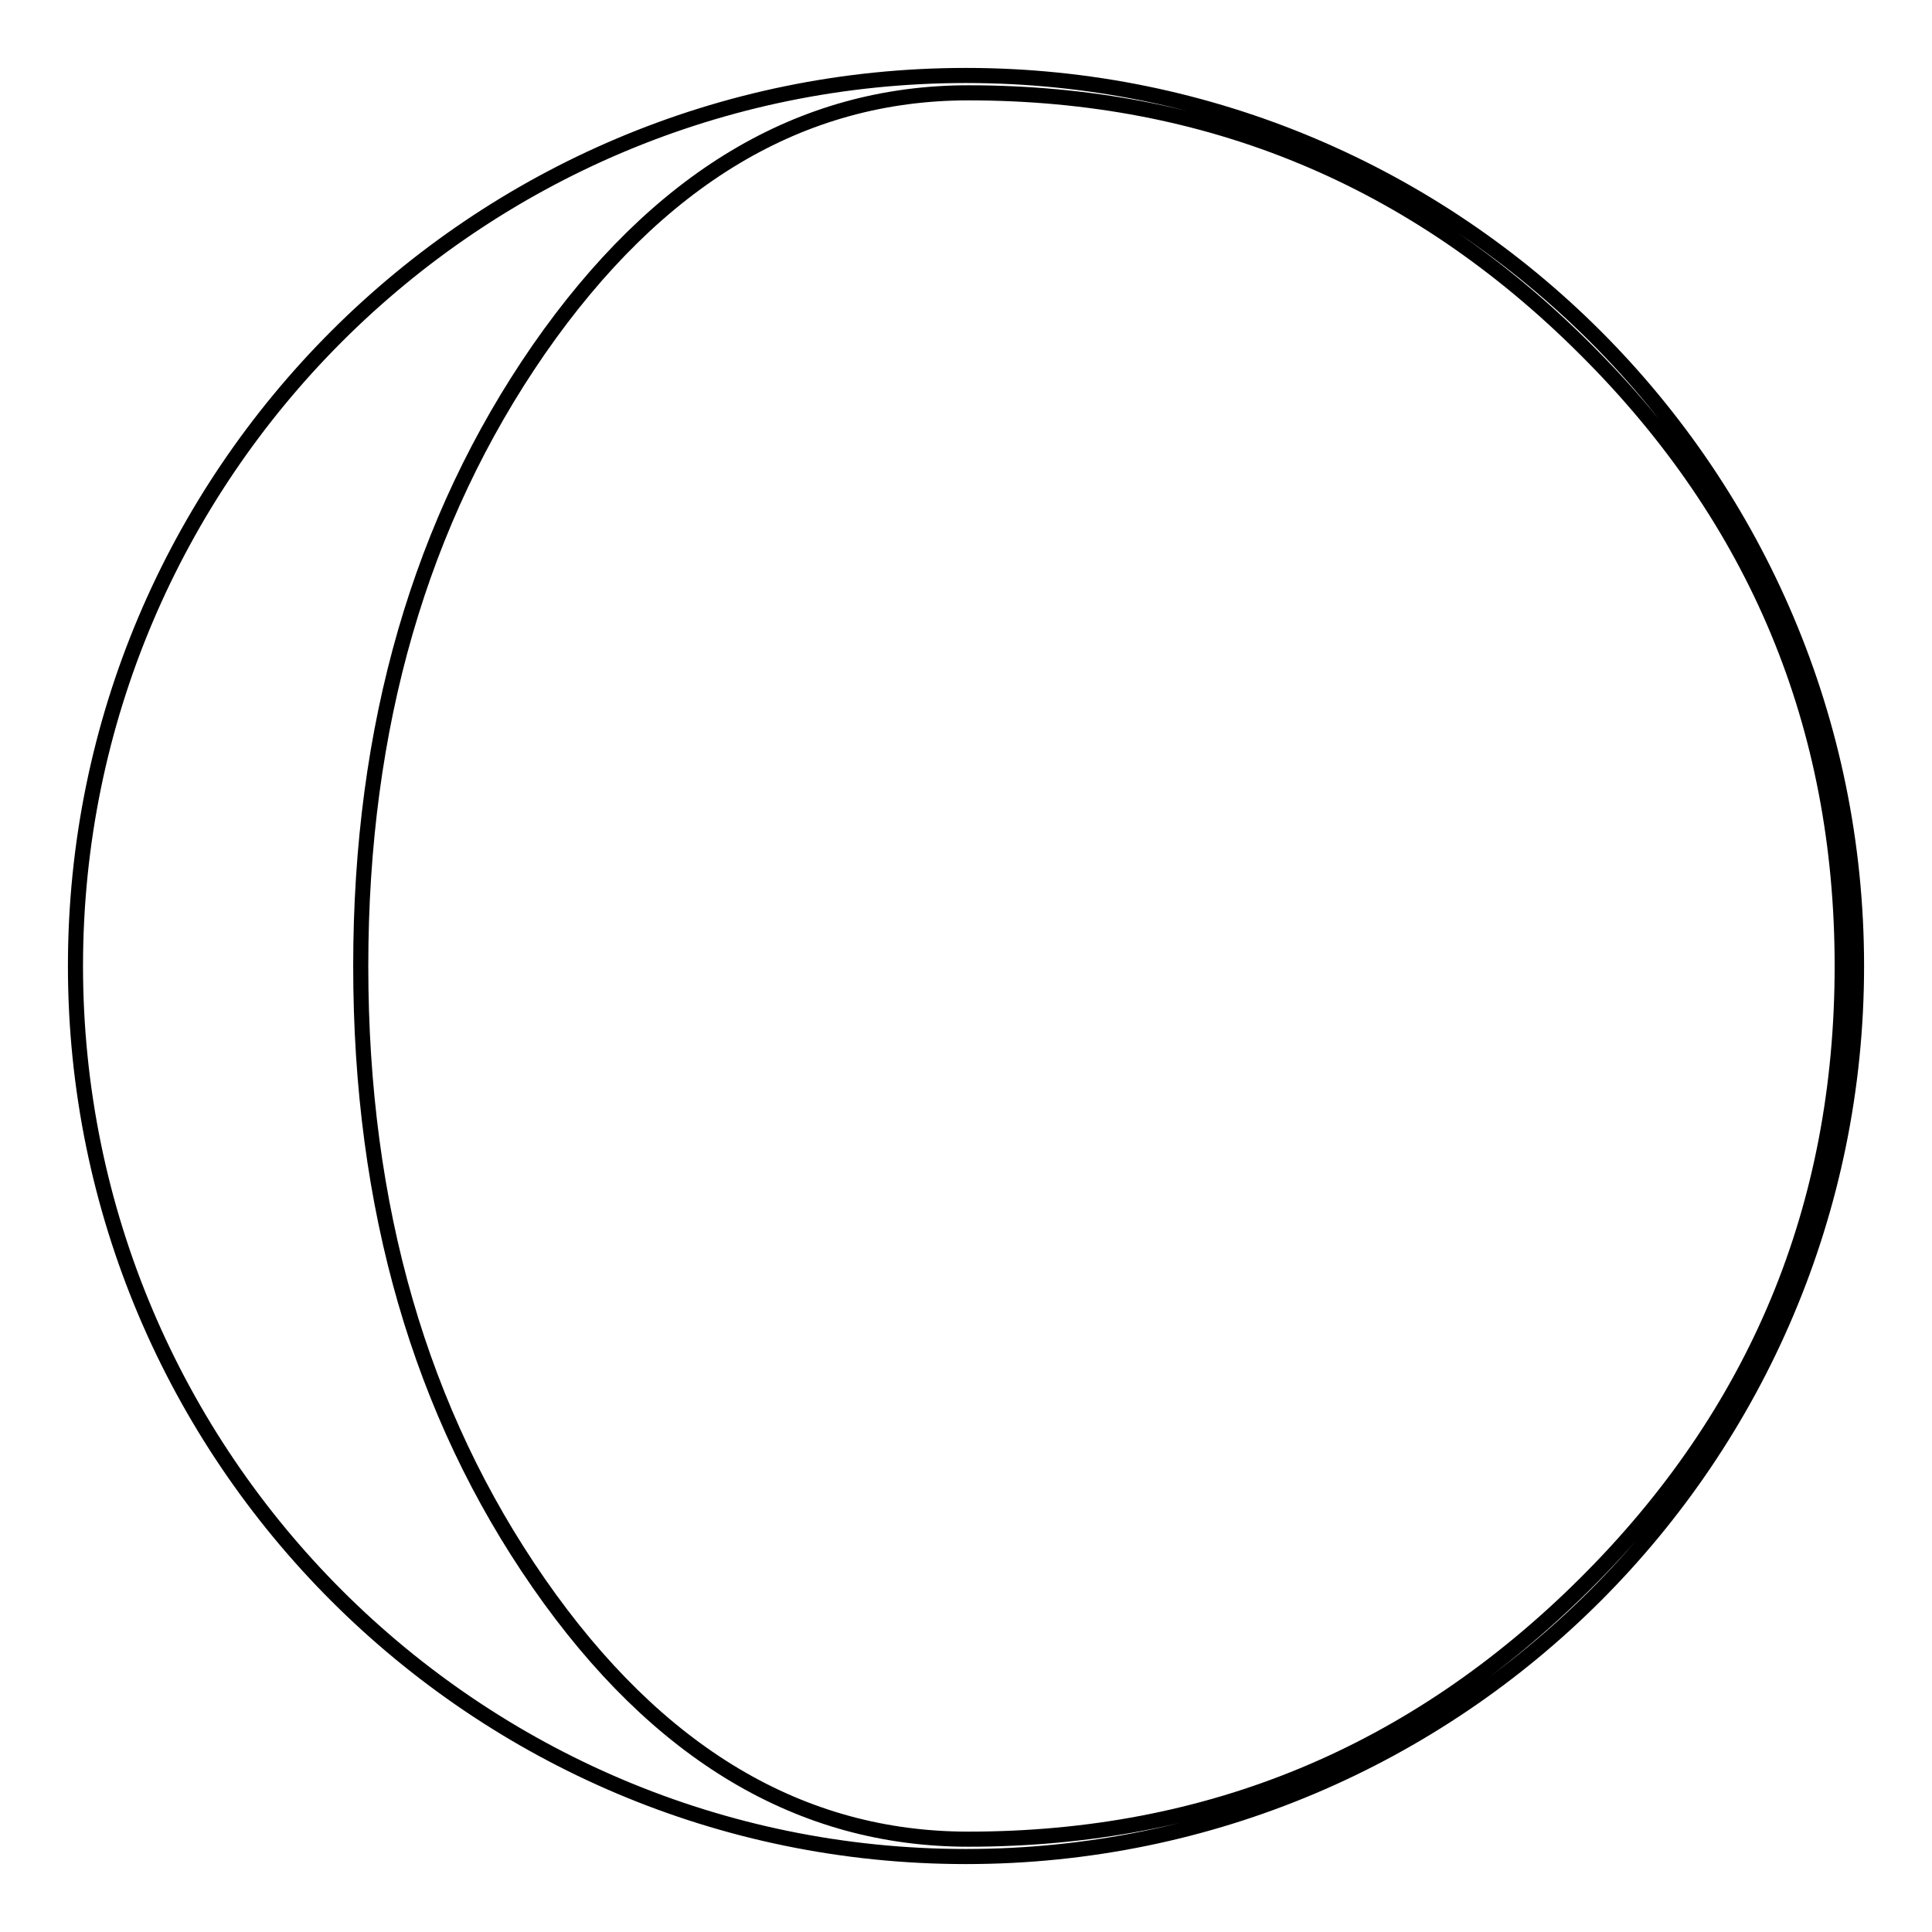
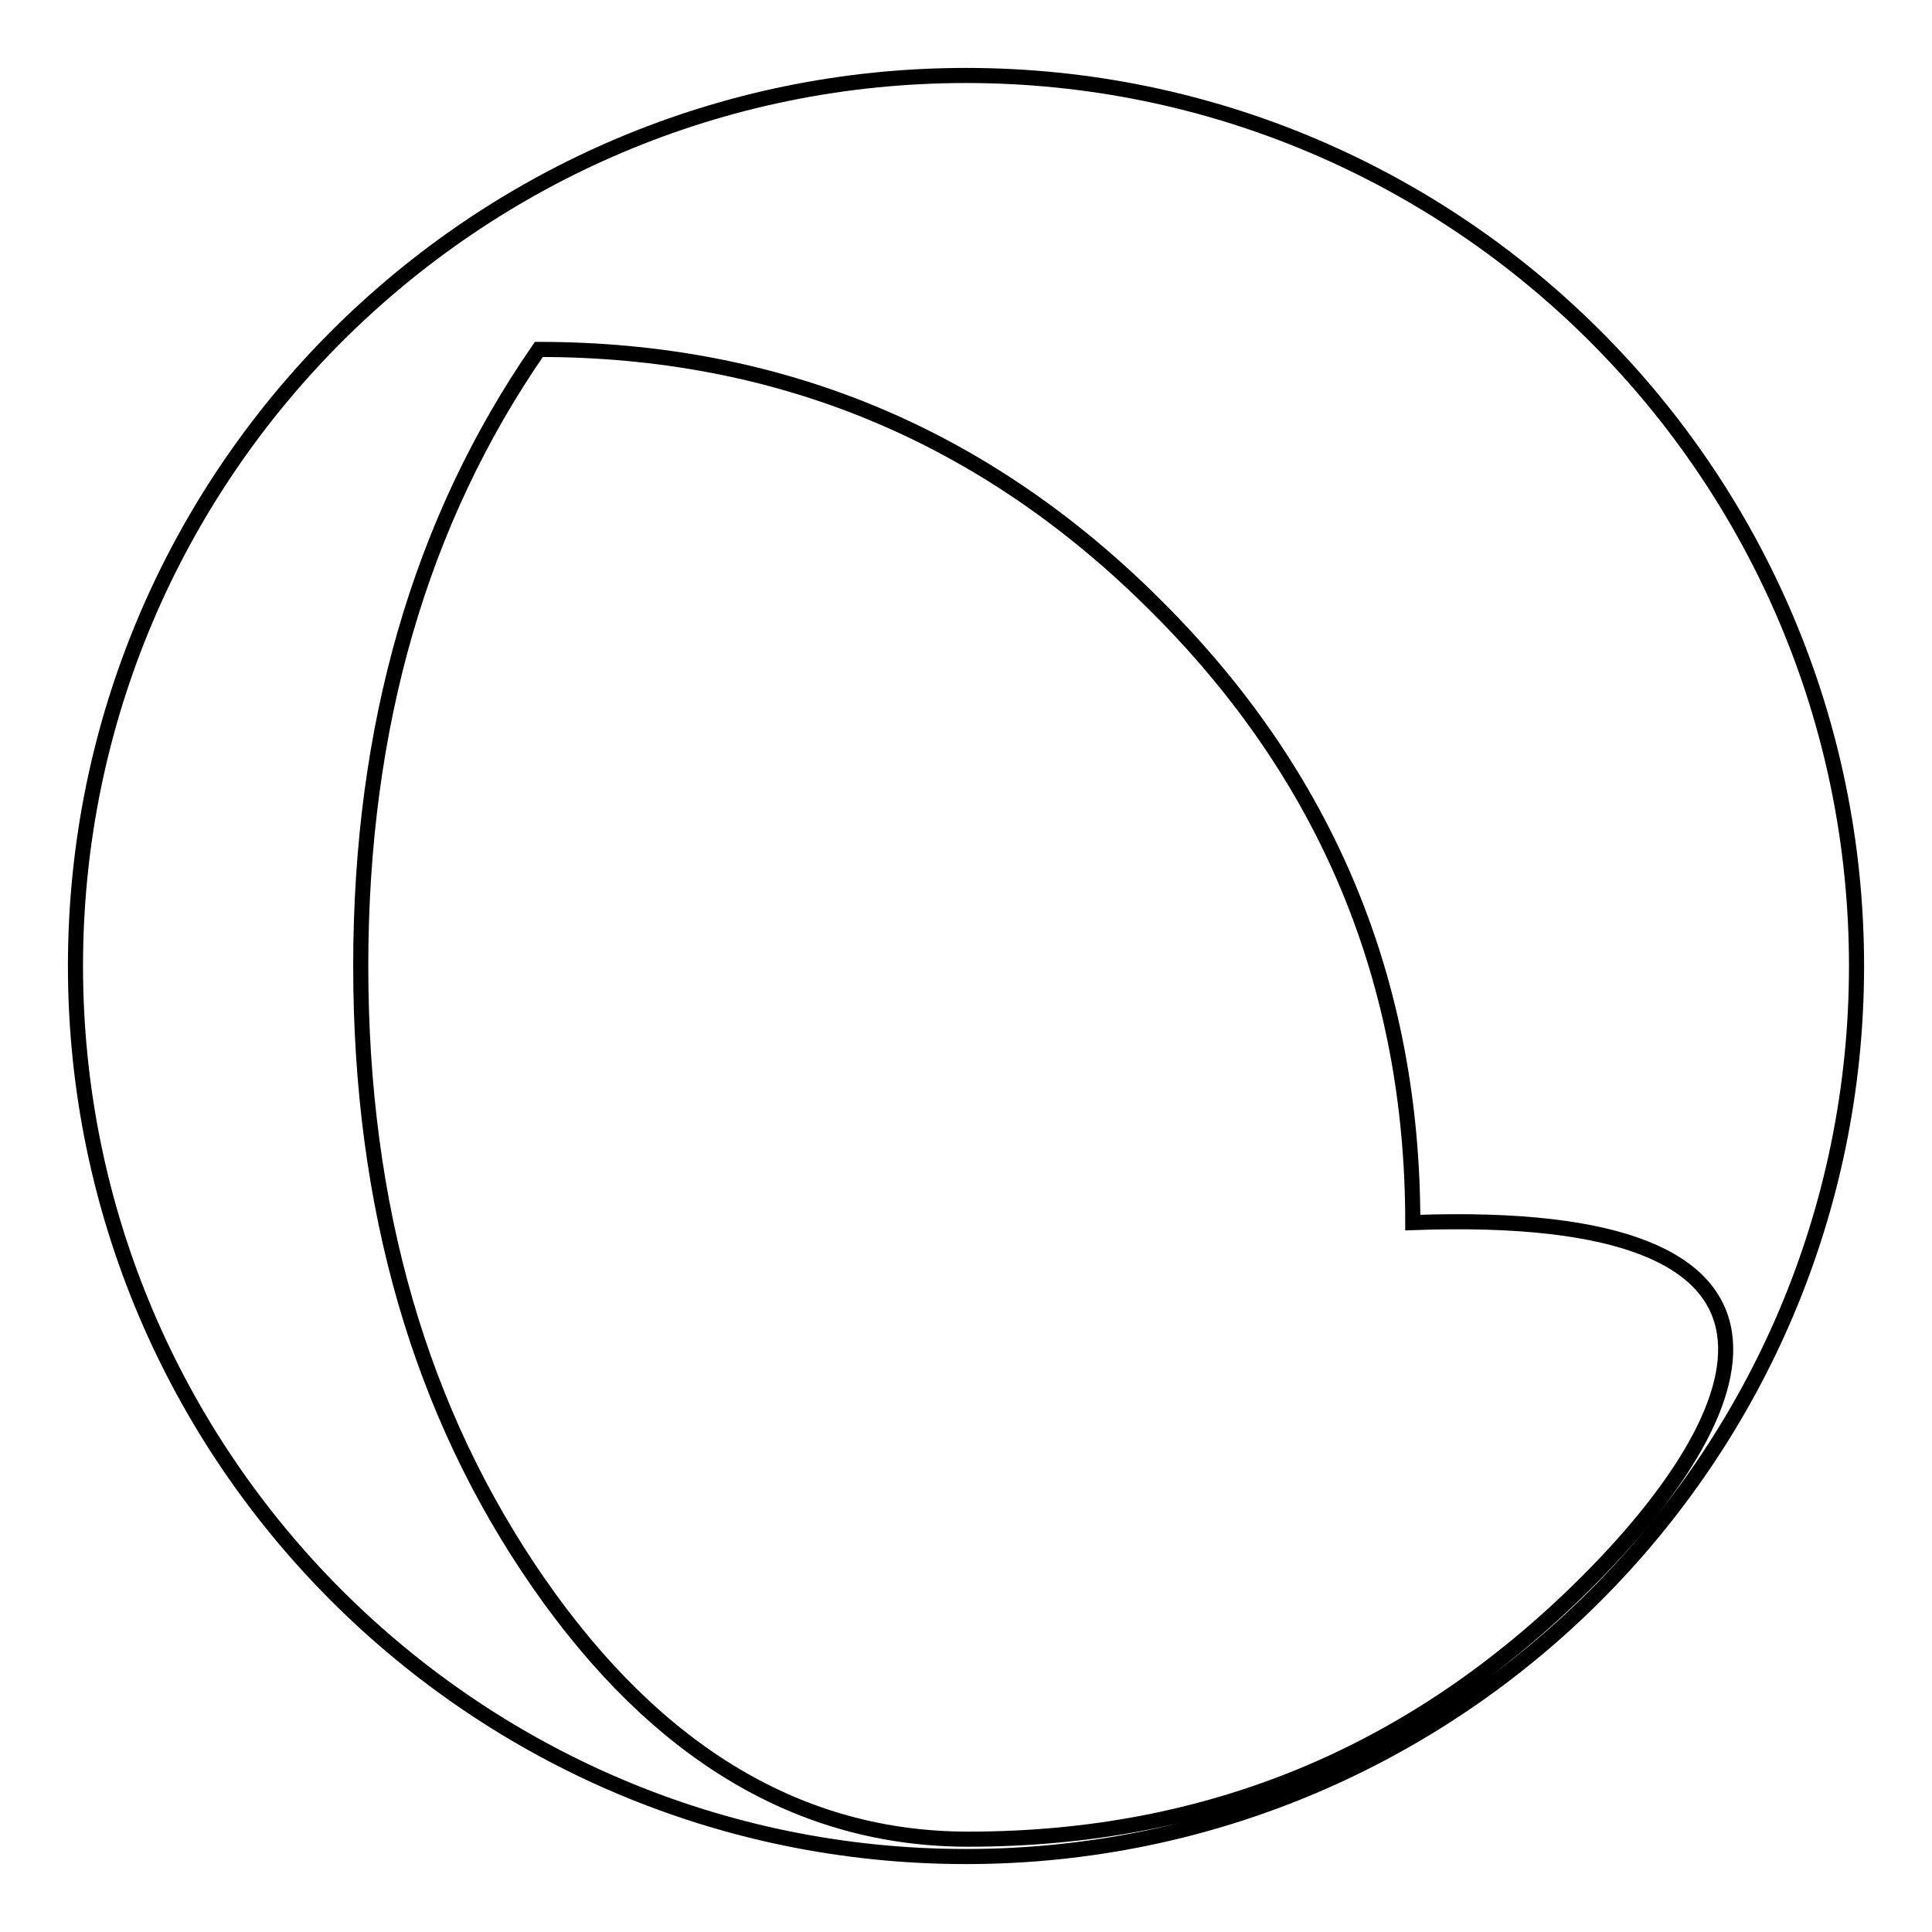
<svg xmlns="http://www.w3.org/2000/svg" version="1.1" x="0px" y="0px" viewBox="0 0 256 256" enable-background="new 0 0 256 256" xml:space="preserve">
  <g>
    <g>
      <g>
-         <path stroke-width="2" fill-opacity="0" stroke="#000000" d="M128,10C62.9,10,10,62.9,10,128c0,65.1,52.9,118,118,118c65.1,0,118-52.9,118-118C246,62.9,193.1,10,128,10z M210.1,209.8c-22.7,22.6-49.9,33.9-81.8,33.9c-22.2,0-41.2-11.3-56.9-33.9c-15.7-22.6-23.6-49.8-23.6-81.8c0-31.8,7.9-59,23.6-81.7c15.7-22.6,34.7-34,56.9-34c31.8,0,59.1,11.3,81.8,34c22.7,22.6,34,49.9,34,81.7C244.1,159.9,232.8,187.2,210.1,209.8z" />
+         <path stroke-width="2" fill-opacity="0" stroke="#000000" d="M128,10C62.9,10,10,62.9,10,128c0,65.1,52.9,118,118,118c65.1,0,118-52.9,118-118C246,62.9,193.1,10,128,10z M210.1,209.8c-22.7,22.6-49.9,33.9-81.8,33.9c-22.2,0-41.2-11.3-56.9-33.9c-15.7-22.6-23.6-49.8-23.6-81.8c0-31.8,7.9-59,23.6-81.7c31.8,0,59.1,11.3,81.8,34c22.7,22.6,34,49.9,34,81.7C244.1,159.9,232.8,187.2,210.1,209.8z" />
      </g>
      <g />
      <g />
      <g />
      <g />
      <g />
      <g />
      <g />
      <g />
      <g />
      <g />
      <g />
      <g />
      <g />
      <g />
      <g />
    </g>
  </g>
</svg>